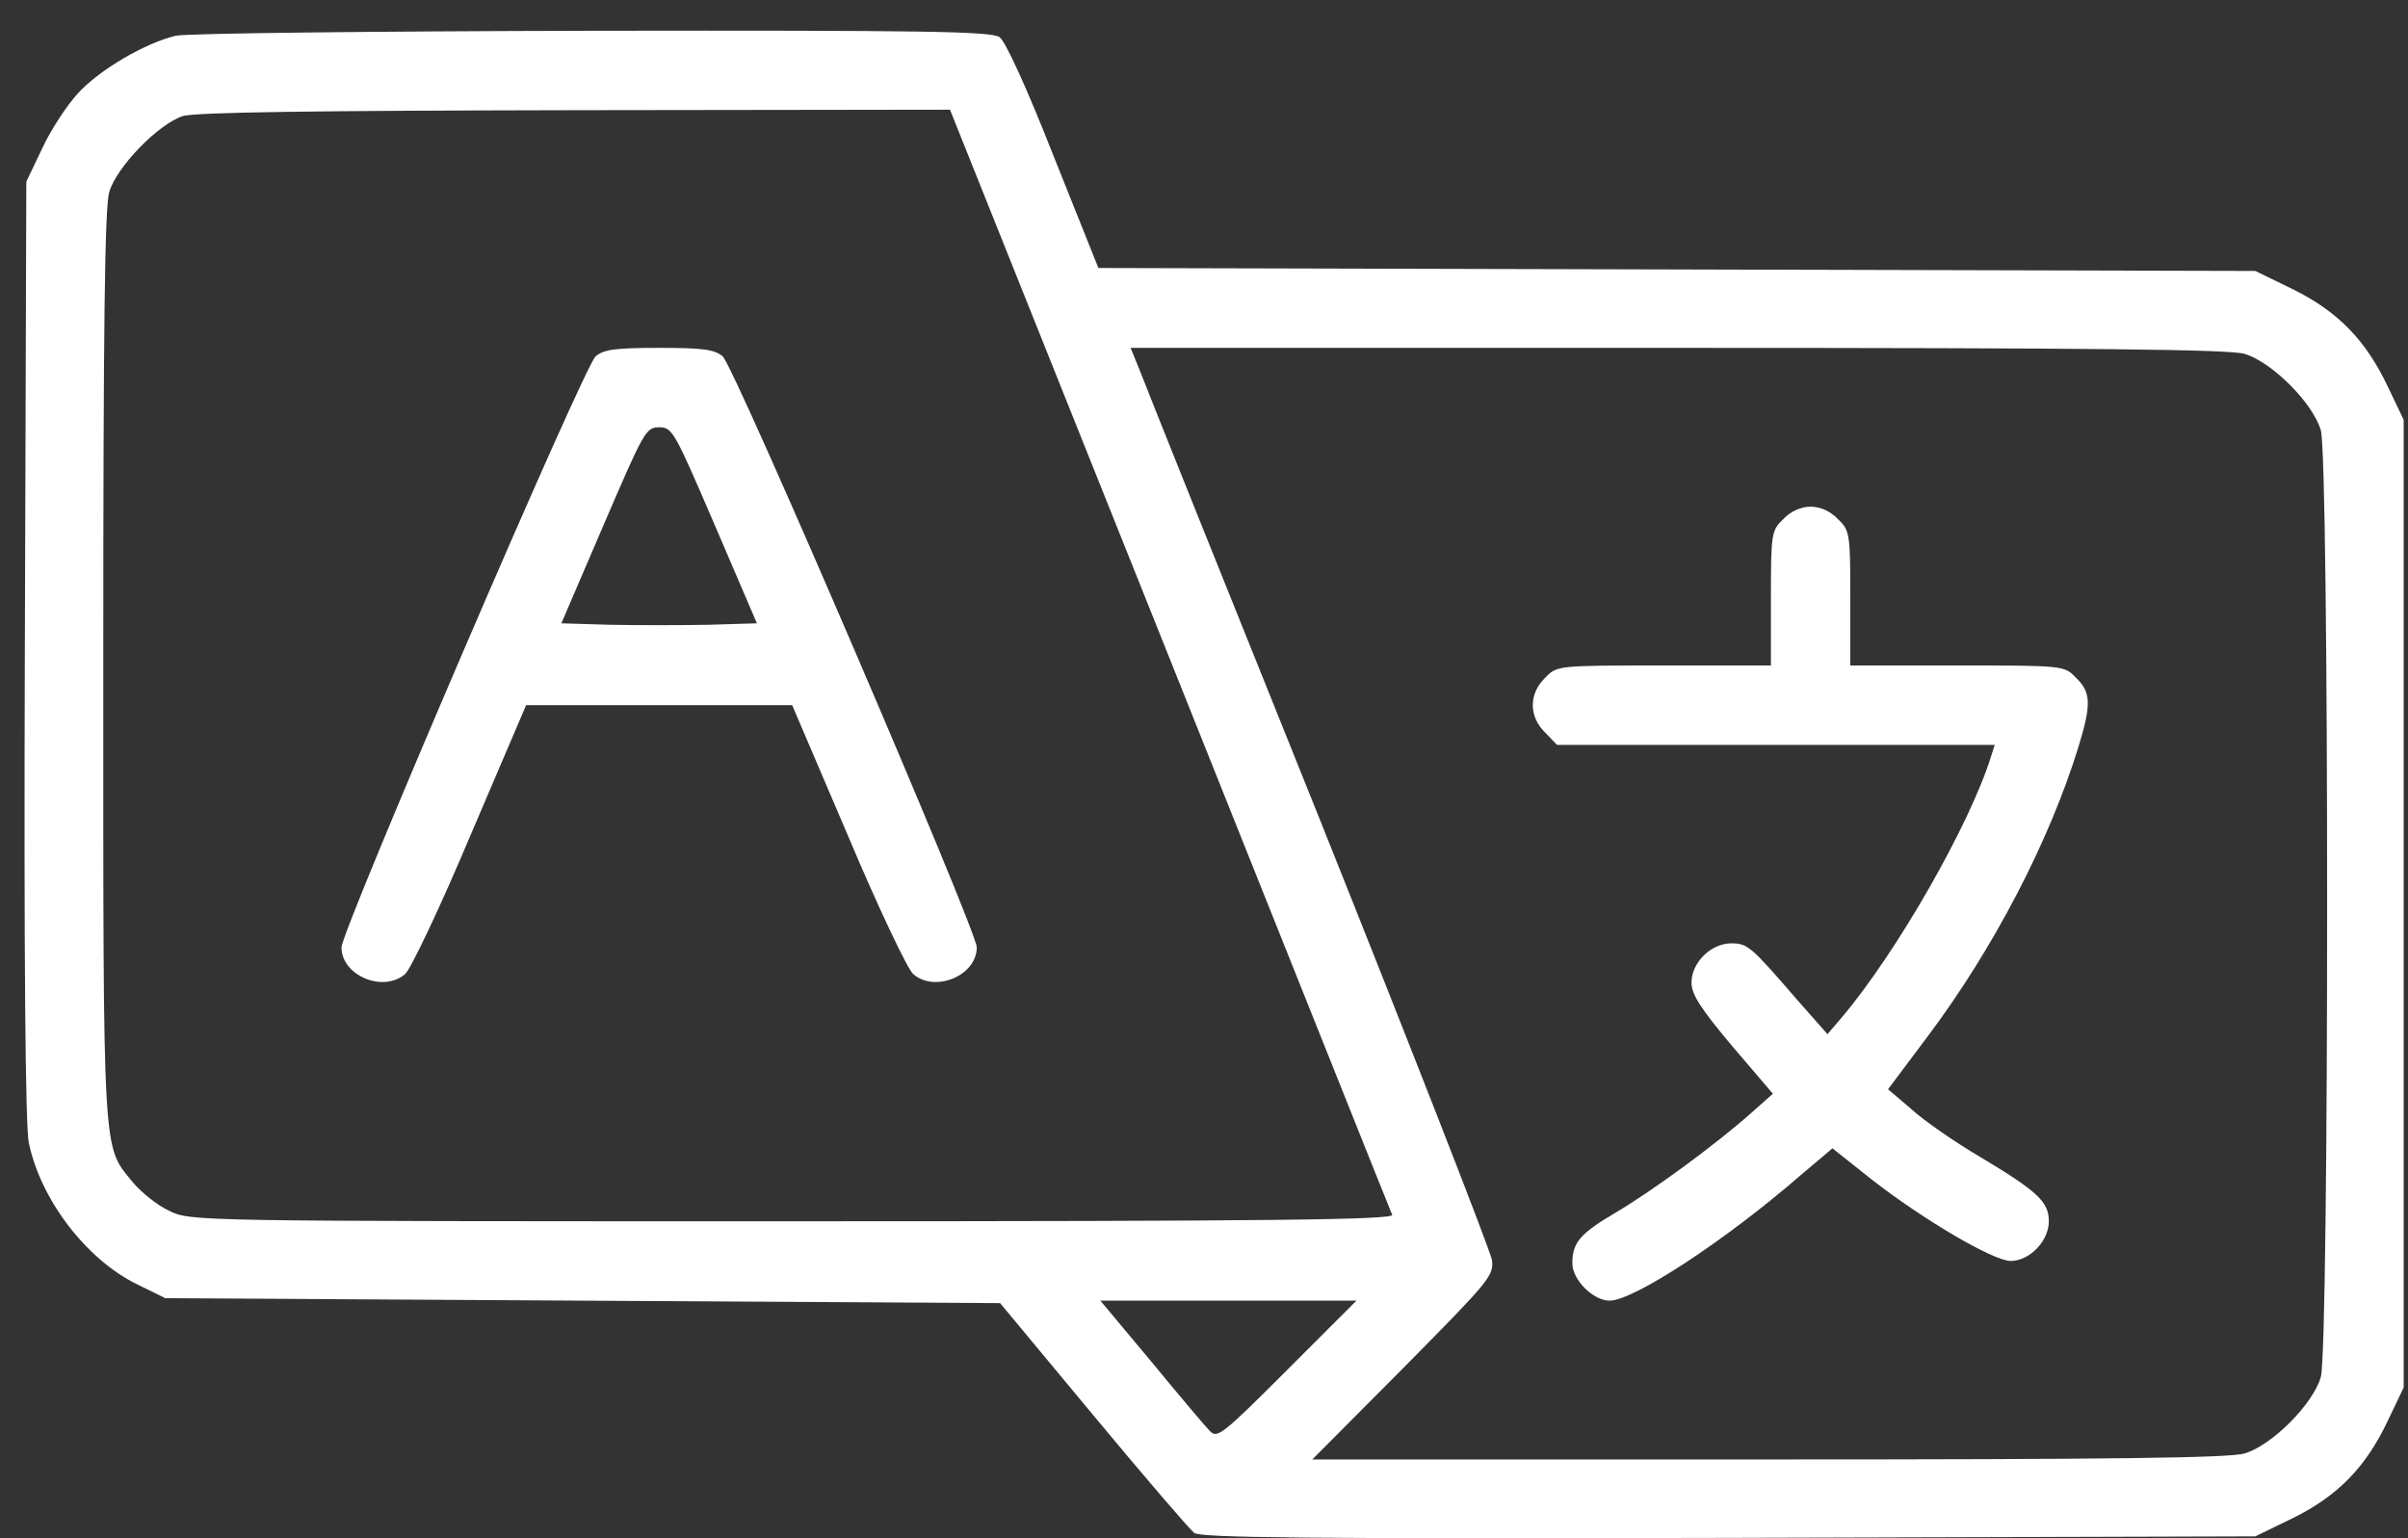
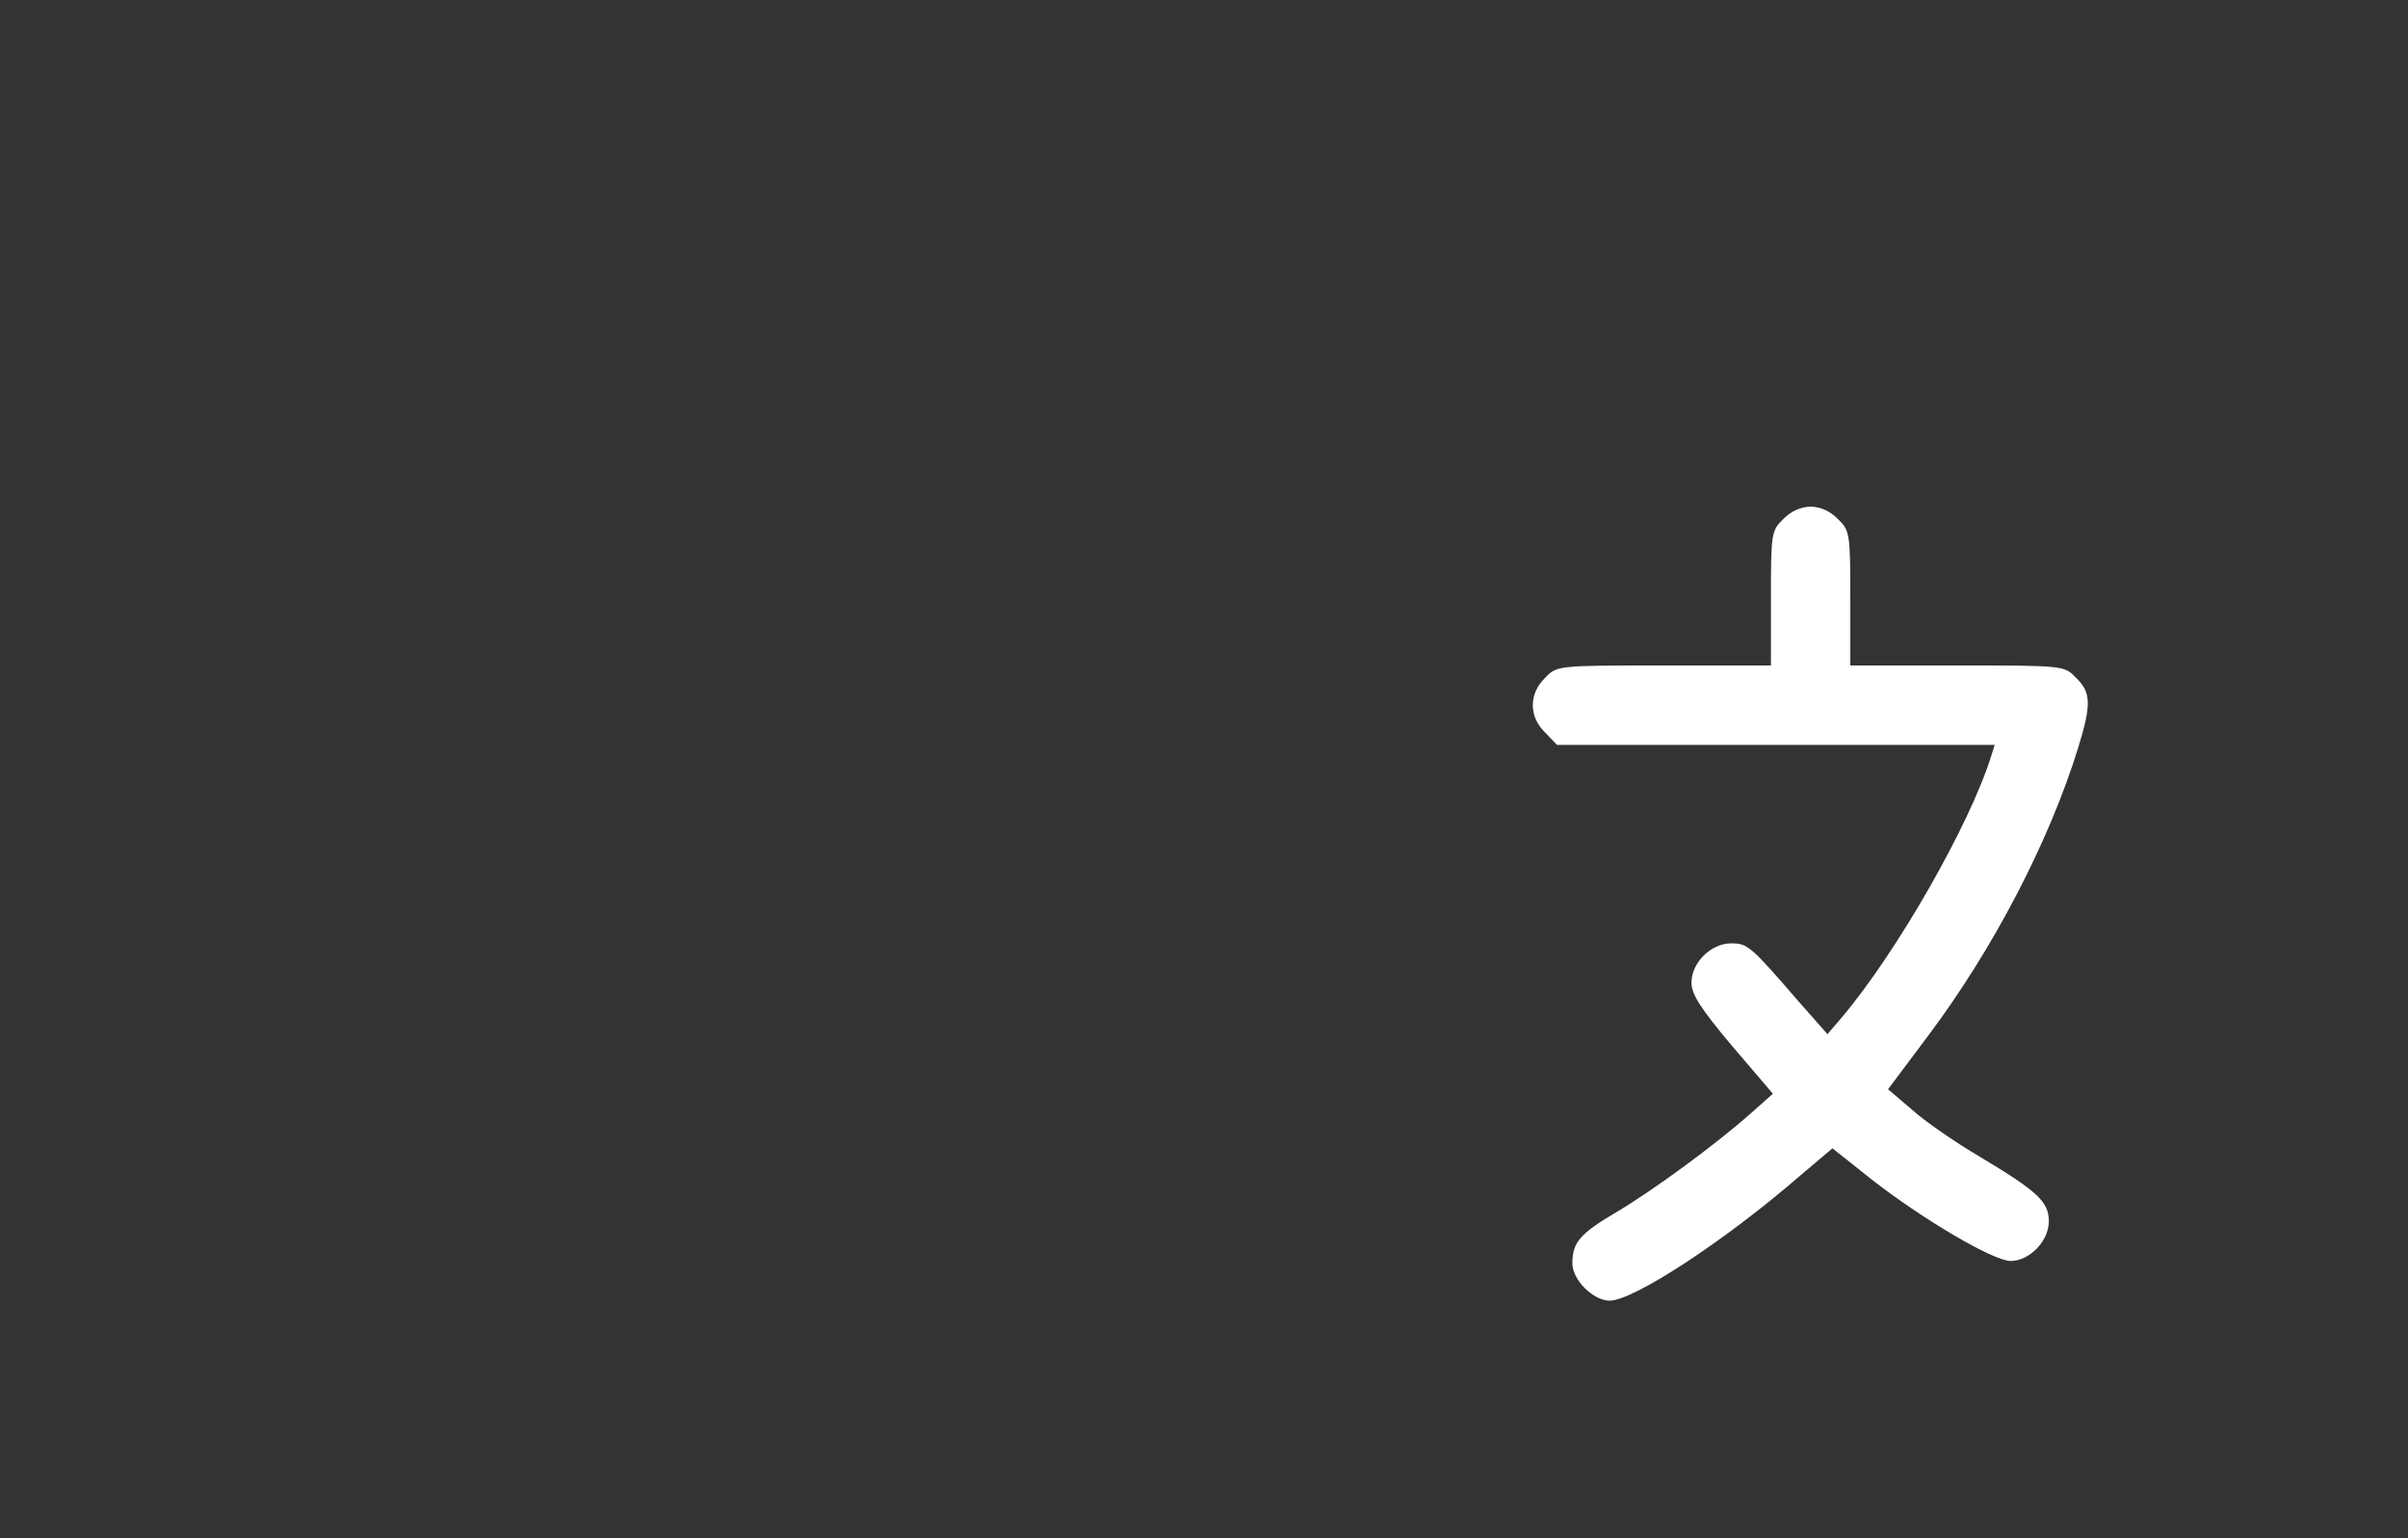
<svg xmlns="http://www.w3.org/2000/svg" width="72" height="46" viewBox="0 0 72 46" fill="none">
  <rect x="0" y="0" width="72" height="46" fill="#333333" stroke="none" />
-   <path d="M5.254 1.069C4.334 1.291 2.984 2.078 2.331 2.79C2.004 3.146 1.515 3.888 1.262 4.438L0.787 5.432L0.743 19.456C0.713 28.508 0.758 33.732 0.862 34.177C1.218 35.884 2.583 37.664 4.097 38.406L4.943 38.822L17.423 38.896L29.904 38.97L32.679 42.309C34.207 44.15 35.572 45.737 35.706 45.841C35.899 45.99 39.134 46.019 51.689 45.99L67.434 45.945L68.562 45.396C69.912 44.728 70.743 43.867 71.396 42.487L71.871 41.493V27.024V12.555L71.396 11.561C70.743 10.181 69.912 9.32 68.562 8.652L67.434 8.103L50.145 8.058L32.842 8.014L31.506 4.675C30.69 2.597 30.067 1.247 29.889 1.113C29.637 0.935 27.692 0.906 17.705 0.92C11.146 0.935 5.581 0.995 5.254 1.069ZM34.979 19.708C38.6 28.76 41.583 36.24 41.627 36.329C41.687 36.477 38.051 36.522 23.701 36.522C5.744 36.522 5.699 36.522 5.061 36.21C4.705 36.047 4.23 35.661 3.978 35.364C3.058 34.236 3.088 34.83 3.088 19.93C3.088 9.706 3.132 6.203 3.266 5.743C3.488 4.987 4.735 3.71 5.462 3.473C5.818 3.354 9.469 3.31 17.201 3.295L28.405 3.28L34.979 19.708ZM67.108 10.581C67.924 10.819 69.156 12.05 69.393 12.867C69.645 13.742 69.645 40.306 69.393 41.181C69.156 41.998 67.924 43.229 67.108 43.467C66.648 43.6 63.13 43.645 52.861 43.645H39.238L41.954 40.914C44.536 38.303 44.669 38.154 44.61 37.679C44.566 37.412 42.251 31.476 39.461 24.501C36.656 17.526 34.237 11.501 34.089 11.101L33.806 10.403H50.145C62.552 10.403 66.648 10.448 67.108 10.581ZM38.481 40.974C36.537 42.918 36.389 43.036 36.166 42.784C36.033 42.651 35.246 41.716 34.415 40.707L32.901 38.896H36.73H40.559L38.481 40.974Z" fill="white" />
-   <path d="M17.809 10.656C17.453 10.967 10.211 27.826 10.211 28.33C10.211 29.176 11.457 29.695 12.111 29.131C12.274 28.998 13.164 27.128 14.069 24.976L15.731 21.088H19.709H23.686L25.348 24.976C26.253 27.128 27.143 28.998 27.307 29.131C27.96 29.695 29.206 29.176 29.206 28.33C29.206 27.826 21.964 10.967 21.608 10.656C21.356 10.448 21.015 10.403 19.709 10.403C18.403 10.403 18.061 10.448 17.809 10.656ZM21.371 15.701L22.632 18.64L21.178 18.684C20.361 18.699 19.056 18.699 18.239 18.684L16.785 18.64L18.047 15.701C19.248 12.911 19.308 12.778 19.709 12.778C20.109 12.778 20.169 12.911 21.371 15.701Z" fill="white" />
  <path d="M53.322 15.523C52.965 15.864 52.951 15.953 52.951 17.897V19.901H49.76C46.554 19.901 46.554 19.901 46.198 20.272C45.709 20.747 45.709 21.429 46.198 21.904L46.554 22.275H53.099H59.643L59.539 22.602C58.901 24.665 56.705 28.493 55.073 30.422L54.642 30.927L53.752 29.918C52.342 28.285 52.253 28.211 51.763 28.211C51.155 28.211 50.576 28.79 50.576 29.384C50.576 29.74 50.858 30.17 51.793 31.283L53.01 32.708L52.342 33.301C51.303 34.221 49.448 35.587 48.321 36.255C47.237 36.893 47.014 37.16 47.014 37.783C47.014 38.273 47.638 38.896 48.128 38.896C48.84 38.896 51.57 37.115 53.826 35.156L54.791 34.34L55.948 35.26C57.462 36.447 59.599 37.709 60.118 37.709C60.682 37.709 61.261 37.115 61.261 36.522C61.261 35.943 60.934 35.631 59.198 34.593C58.441 34.147 57.521 33.509 57.15 33.168L56.453 32.574L57.655 30.971C59.599 28.375 61.276 25.169 62.151 22.32C62.537 21.058 62.522 20.702 62.077 20.272C61.721 19.901 61.721 19.901 58.516 19.901H55.325V17.897C55.325 15.953 55.31 15.864 54.954 15.523C54.731 15.286 54.42 15.152 54.138 15.152C53.856 15.152 53.544 15.286 53.322 15.523Z" fill="white" />
</svg>